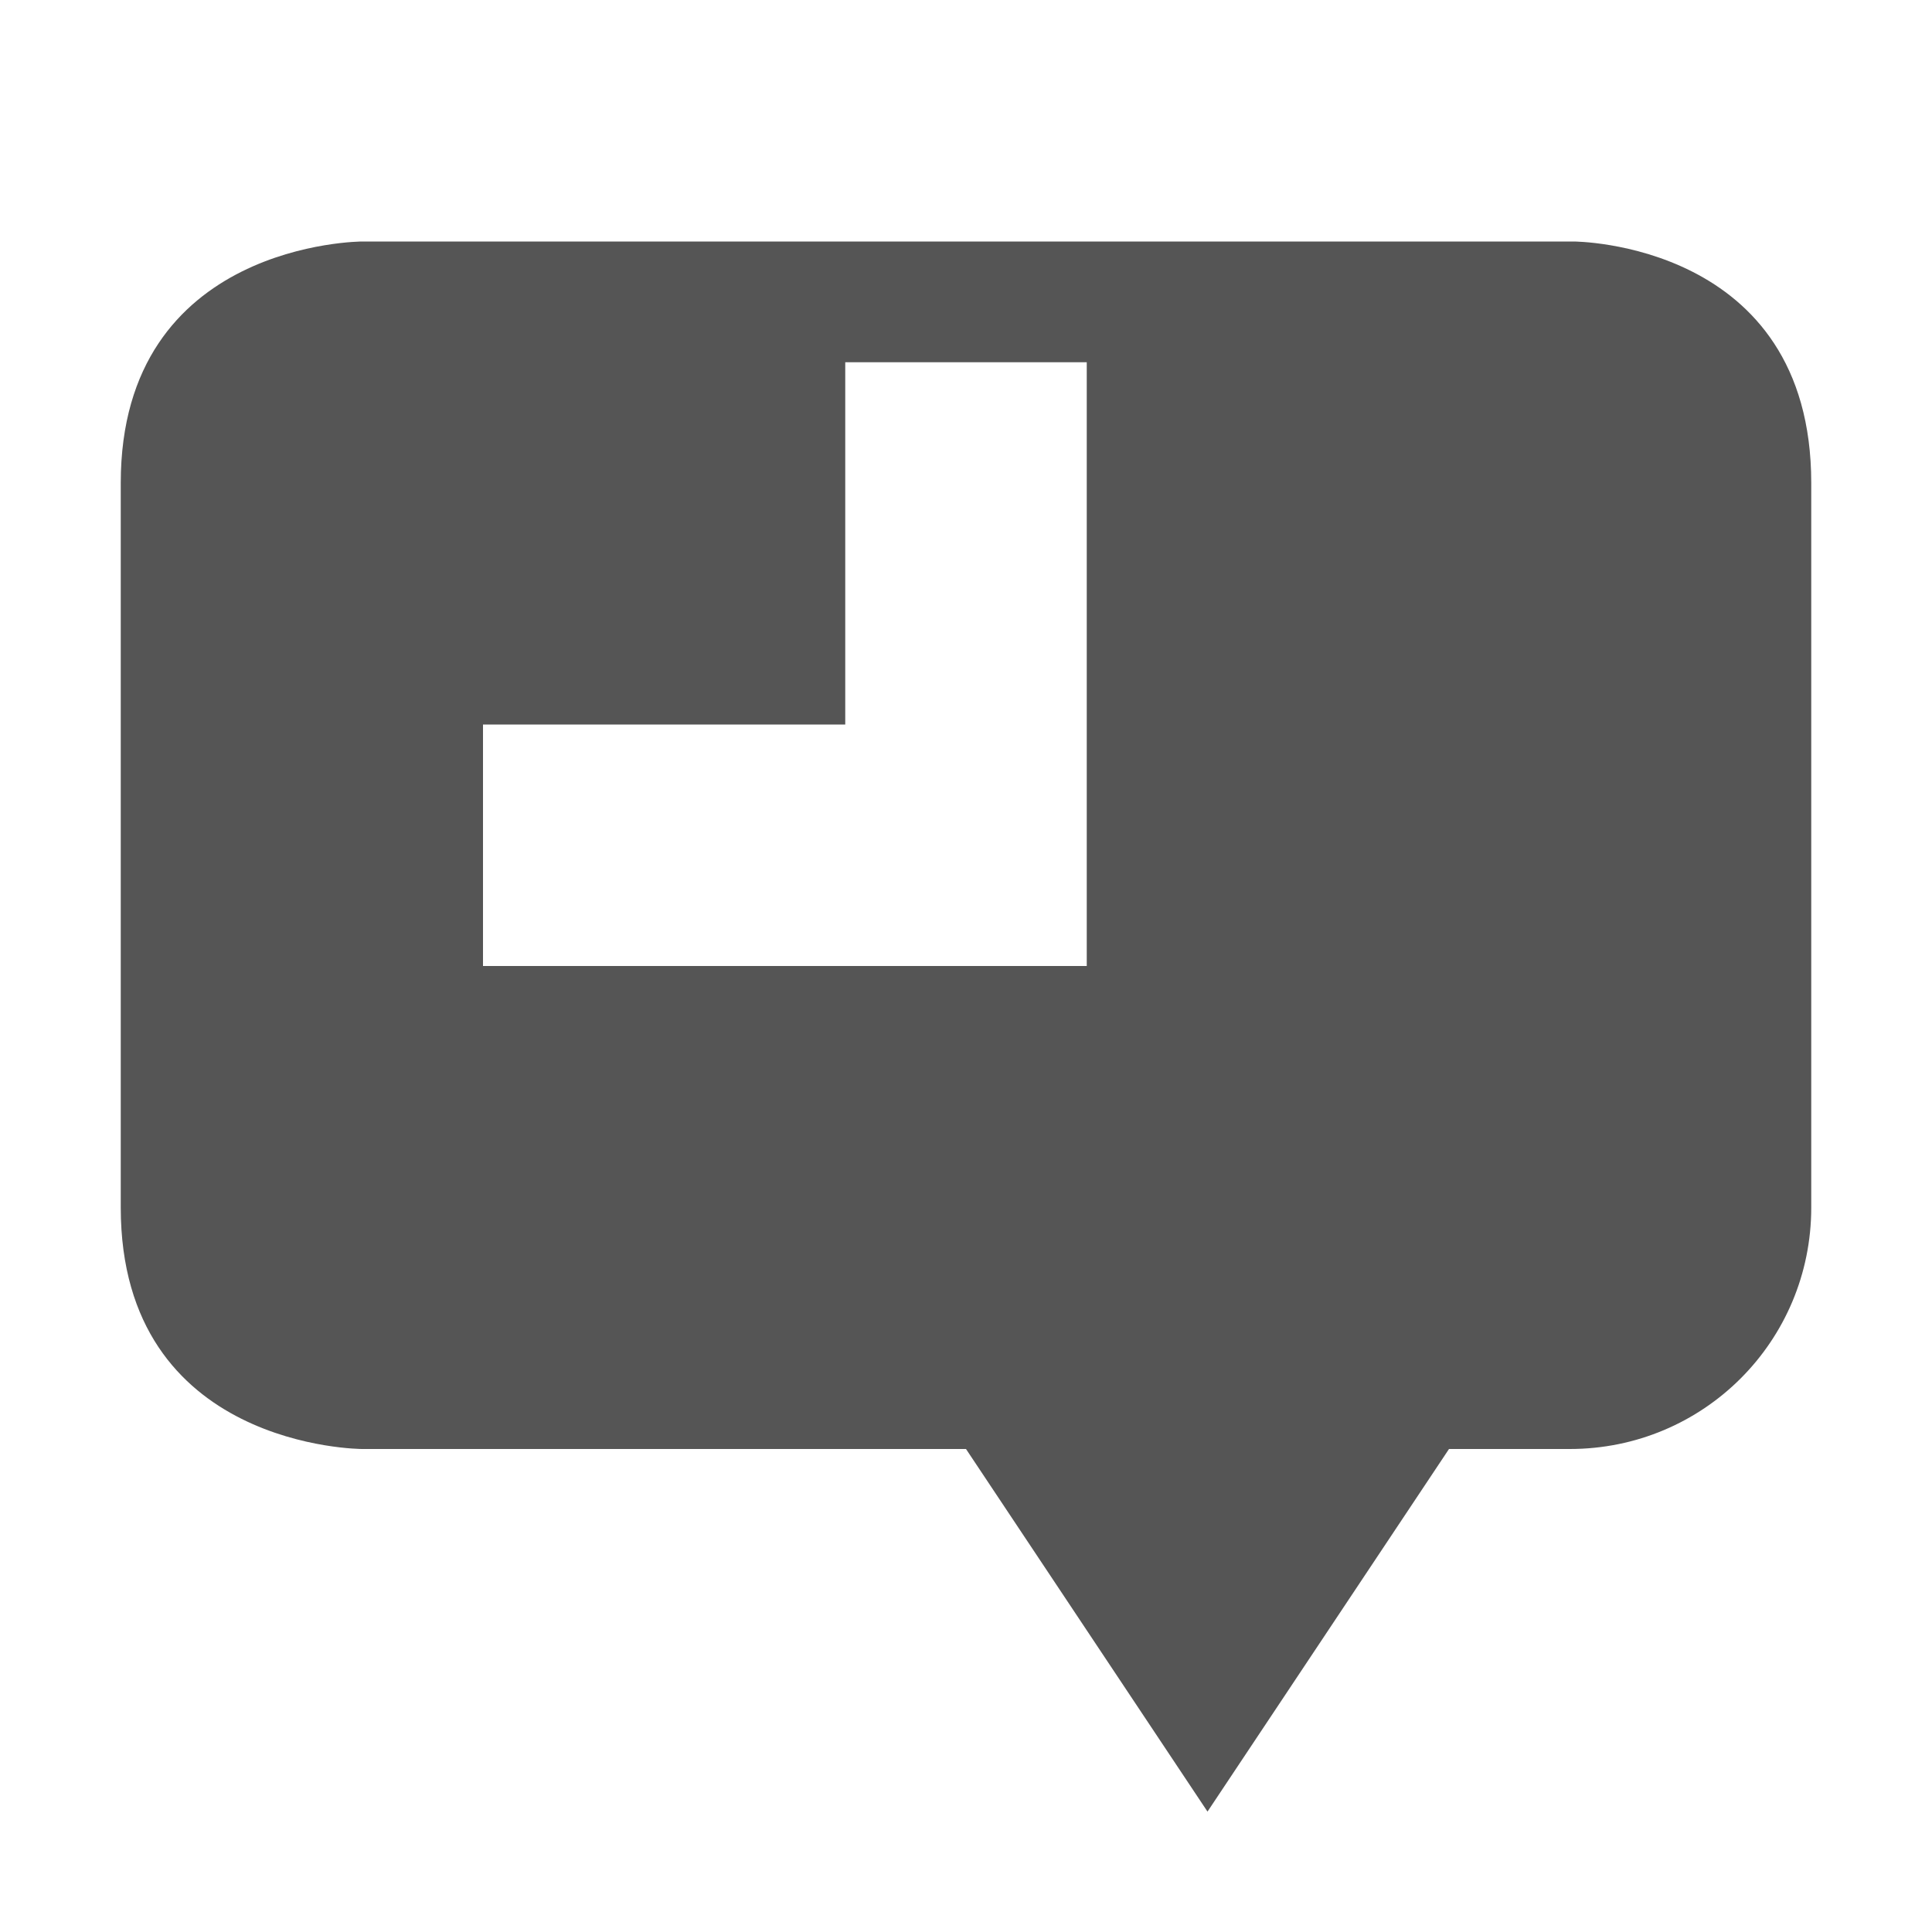
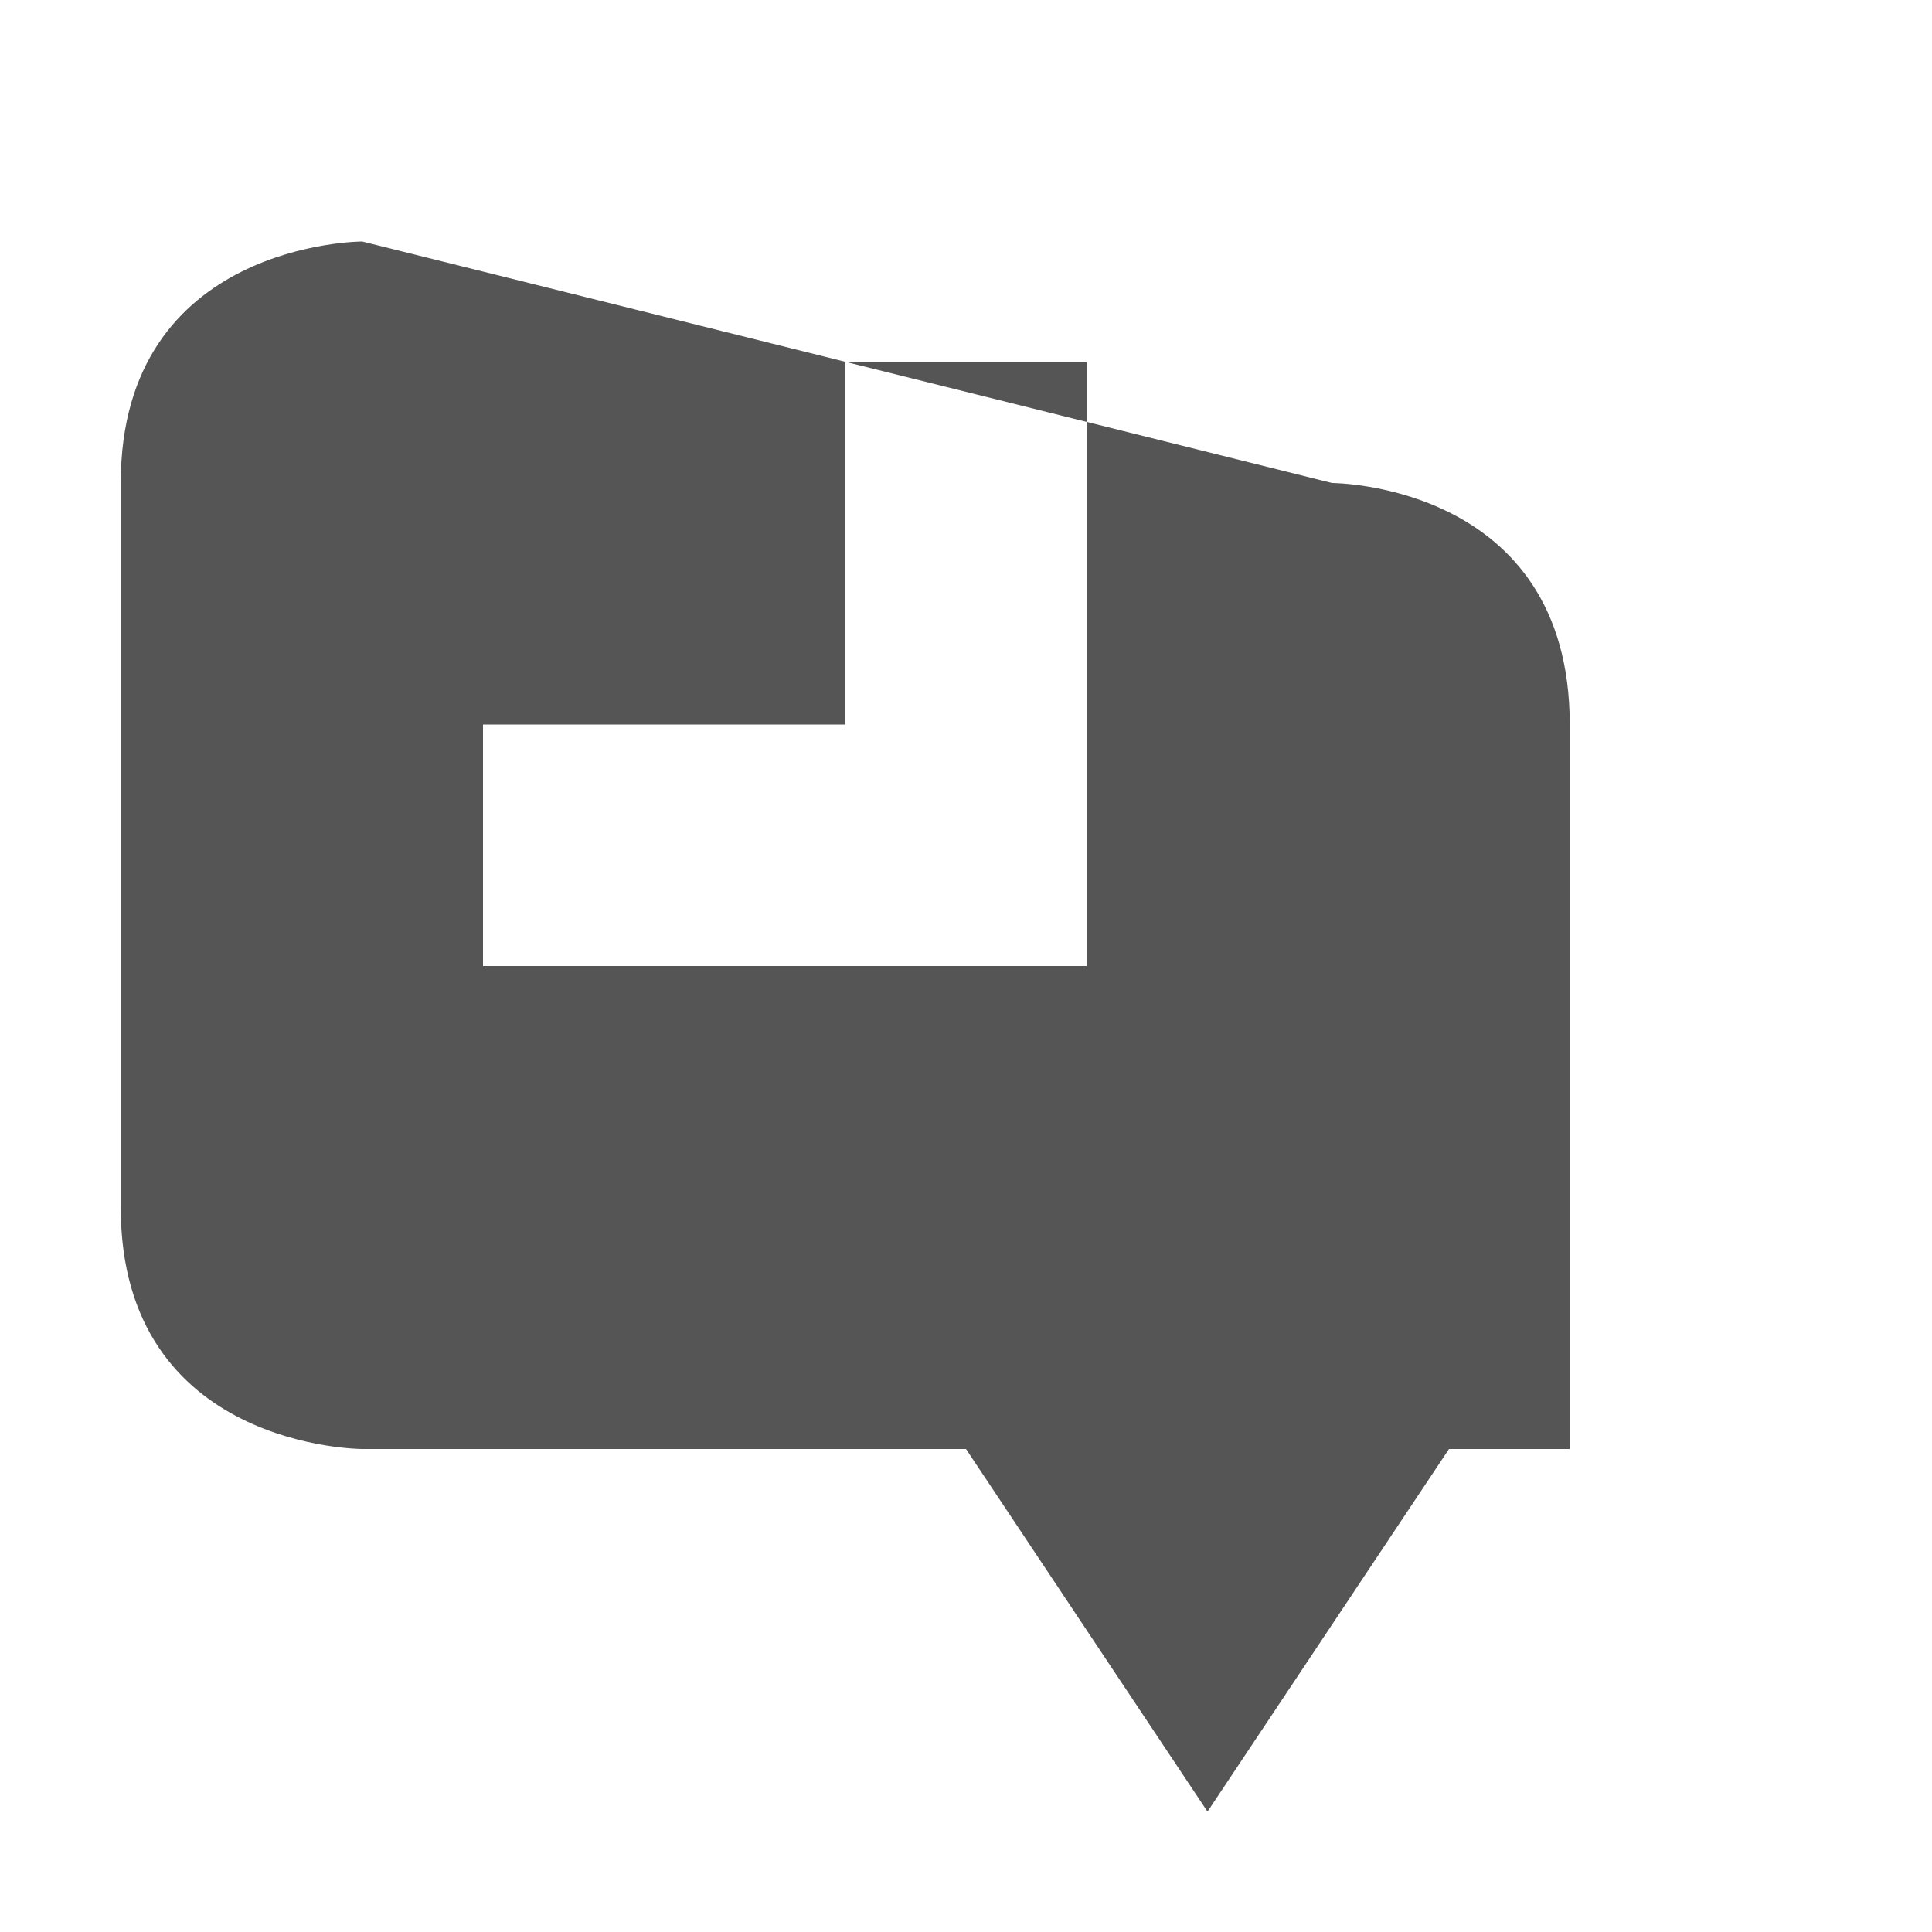
<svg xmlns="http://www.w3.org/2000/svg" xmlns:ns1="http://sodipodi.sourceforge.net/DTD/sodipodi-0.dtd" xmlns:ns2="http://www.inkscape.org/namespaces/inkscape" ns1:docname="user-away.svg" height="16" id="svg6530" version="1.1" ns2:version="0.91 r" viewBox="0 0 16 16" width="16">
  <defs id="defs6532" />
  <ns1:namedview ns2:bbox-nodes="true" bordercolor="#666666" borderopacity="1.0" ns2:current-layer="layer1" ns2:cx="-24.649178" ns2:cy="143.8298" ns2:document-units="px" id="base" ns2:object-nodes="true" ns2:object-paths="true" pagecolor="#dddddd" ns2:pageopacity="0" ns2:pageshadow="2" showgrid="false" ns2:snap-bbox="true" ns2:snap-bbox-edge-midpoints="true" ns2:snap-bbox-midpoints="true" ns2:snap-smooth-nodes="true" units="px" ns2:window-height="417" ns2:window-maximized="0" ns2:window-width="462" ns2:window-x="0" ns2:window-y="0" ns2:zoom="1">
    <ns2:grid empspacing="4" id="grid8845" originx="-176" originy="-216.002" type="xygrid" />
  </ns1:namedview>
  <g ns2:groupmode="layer" id="layer1" ns2:label="panel" transform="translate(-176,-820.361)">
-     <path ns2:connector-curvature="0" d="m 179,822.361 c 0,0 -2,0 -2,2 l 0,6 c 0,2 2,2 2,2 l 5,-2e-5 2,3.003 2,-3.003 1,2e-5 c 1.108,2e-5 2,-0.892 2,-2 l 0,-1 0,-2 0,-3 c 0,-2 -1.969,-2 -1.969,-2 z m 4,1 2,0 0,3 0,2 -2,0 -2,0 -1,0 0,-2 1,0 2,0 z" id="path3003" ns1:nodetypes="cssccccssccsccccccccccccc" style="fill:#555555;fill-opacity:1;stroke:none" />
+     <path ns2:connector-curvature="0" d="m 179,822.361 c 0,0 -2,0 -2,2 l 0,6 c 0,2 2,2 2,2 l 5,-2e-5 2,3.003 2,-3.003 1,2e-5 l 0,-1 0,-2 0,-3 c 0,-2 -1.969,-2 -1.969,-2 z m 4,1 2,0 0,3 0,2 -2,0 -2,0 -1,0 0,-2 1,0 2,0 z" id="path3003" ns1:nodetypes="cssccccssccsccccccccccccc" style="fill:#555555;fill-opacity:1;stroke:none" />
  </g>
</svg>